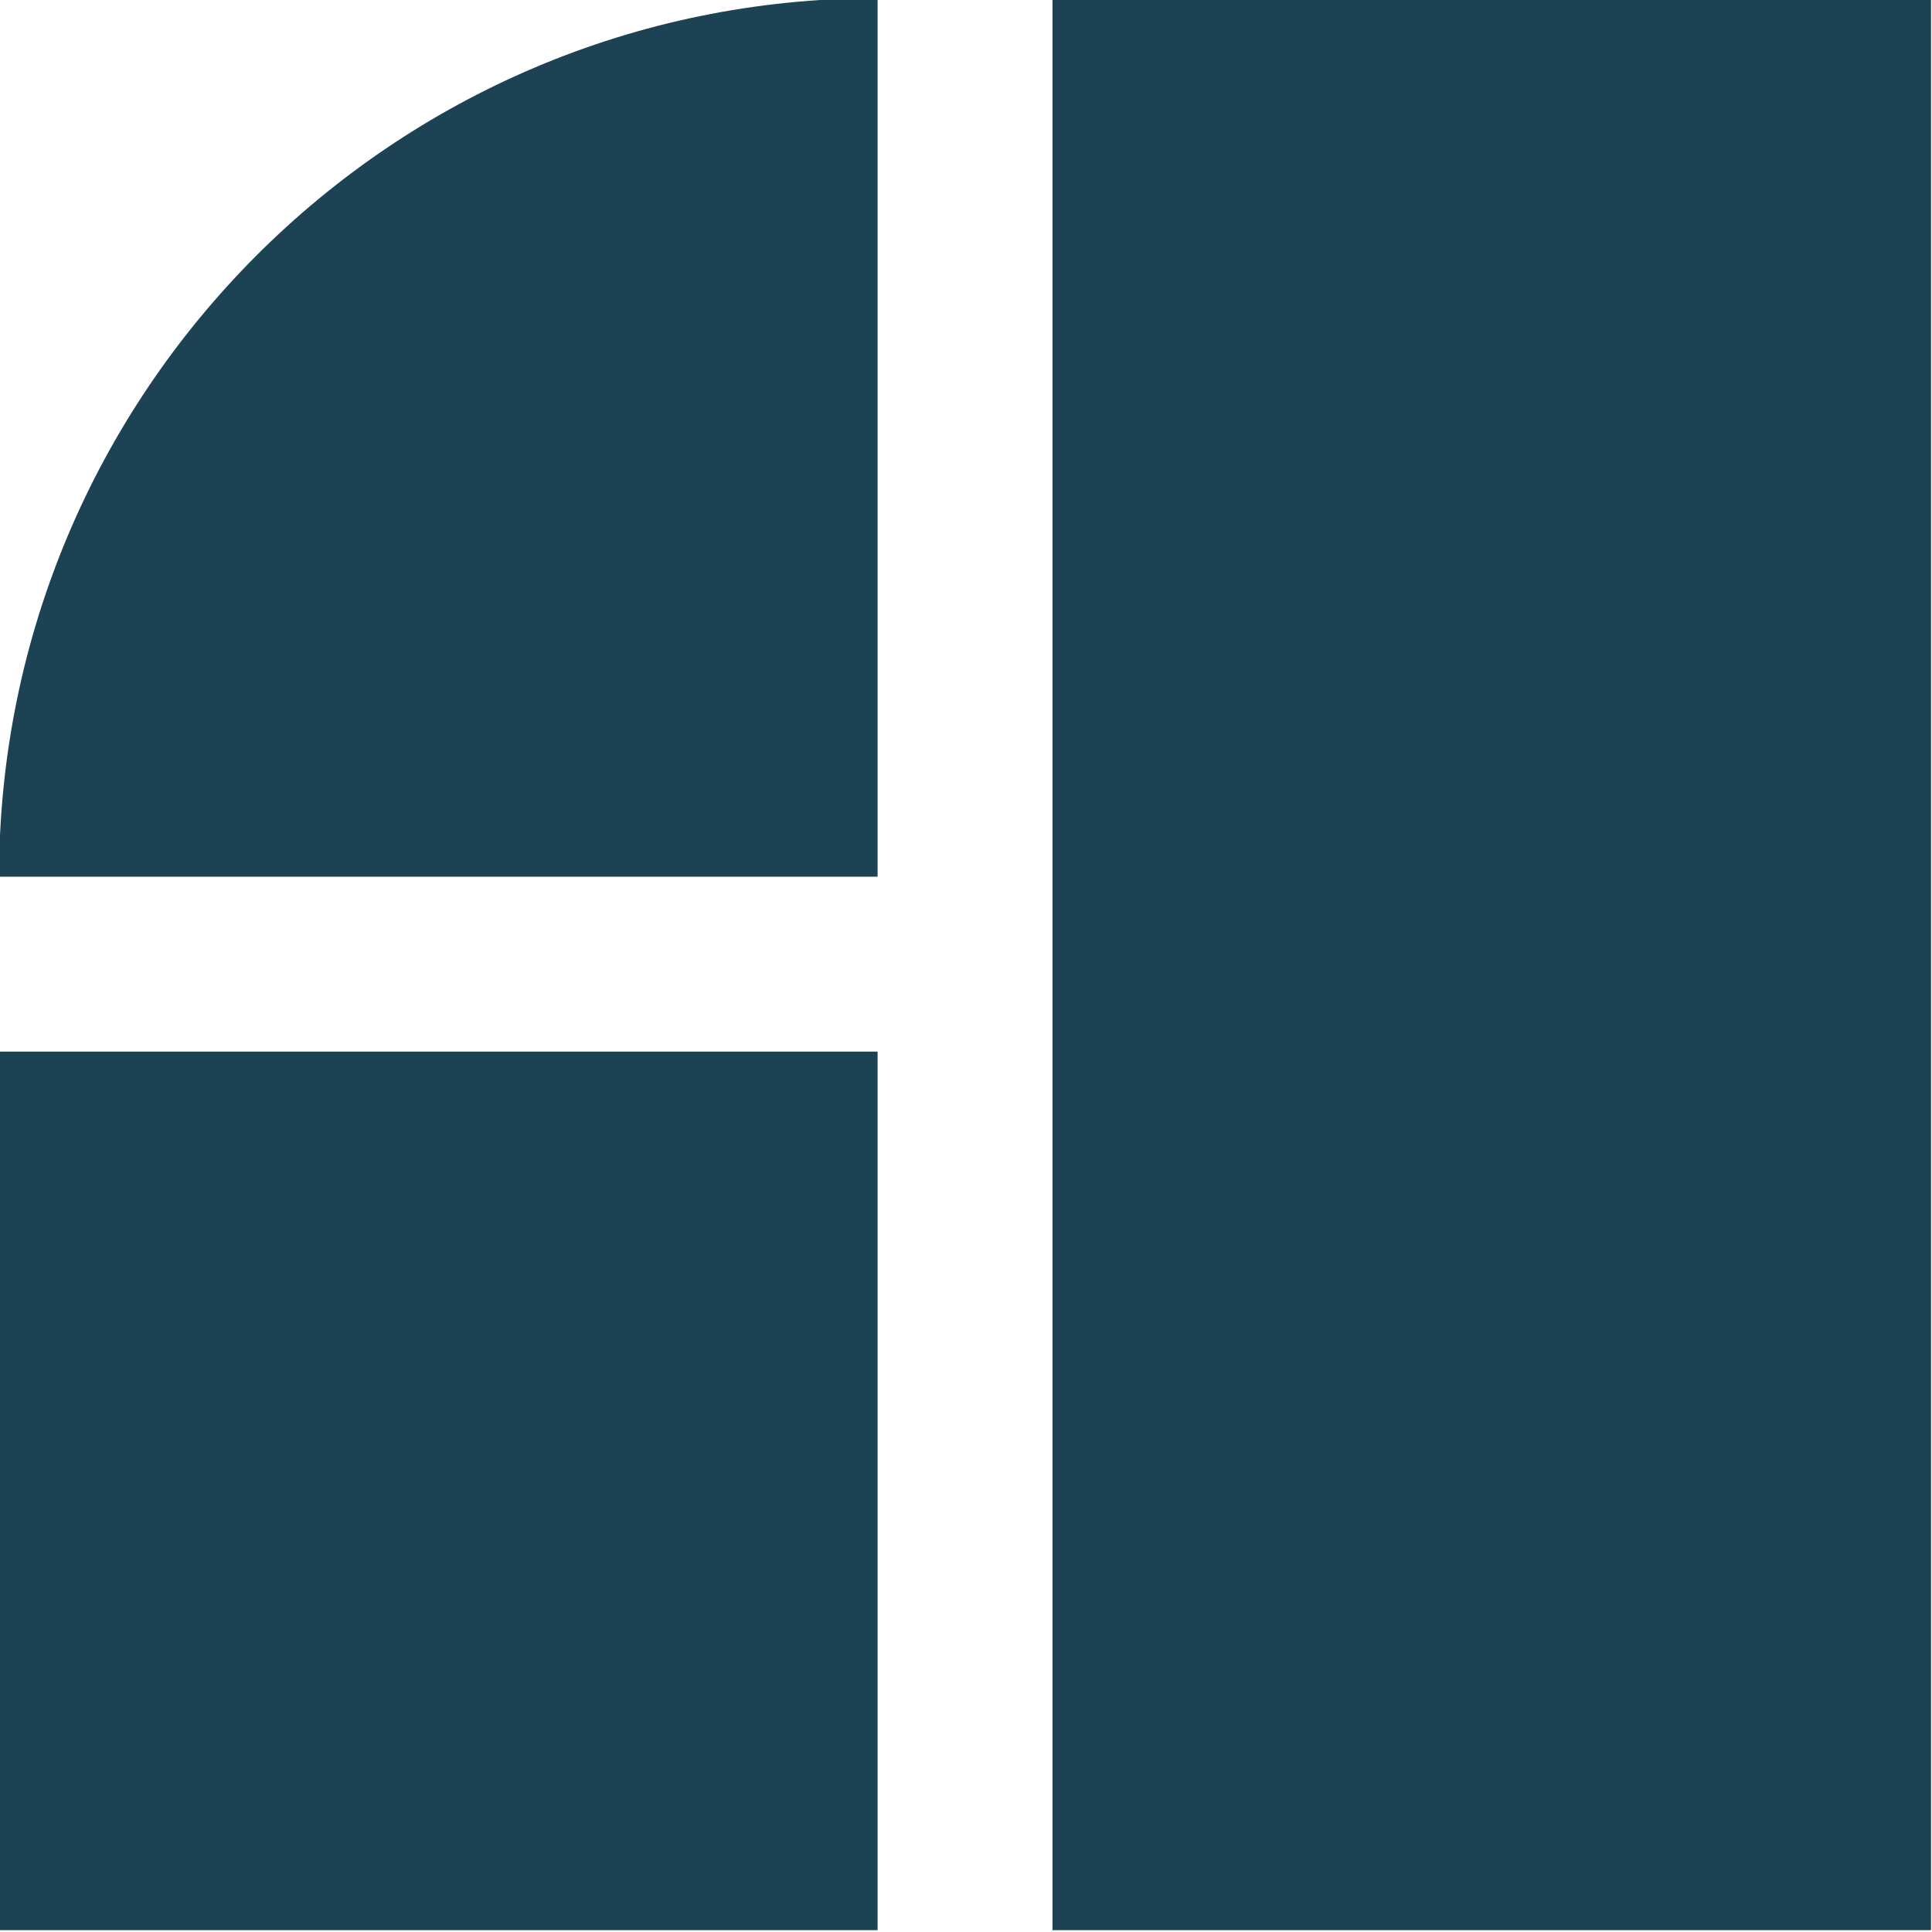
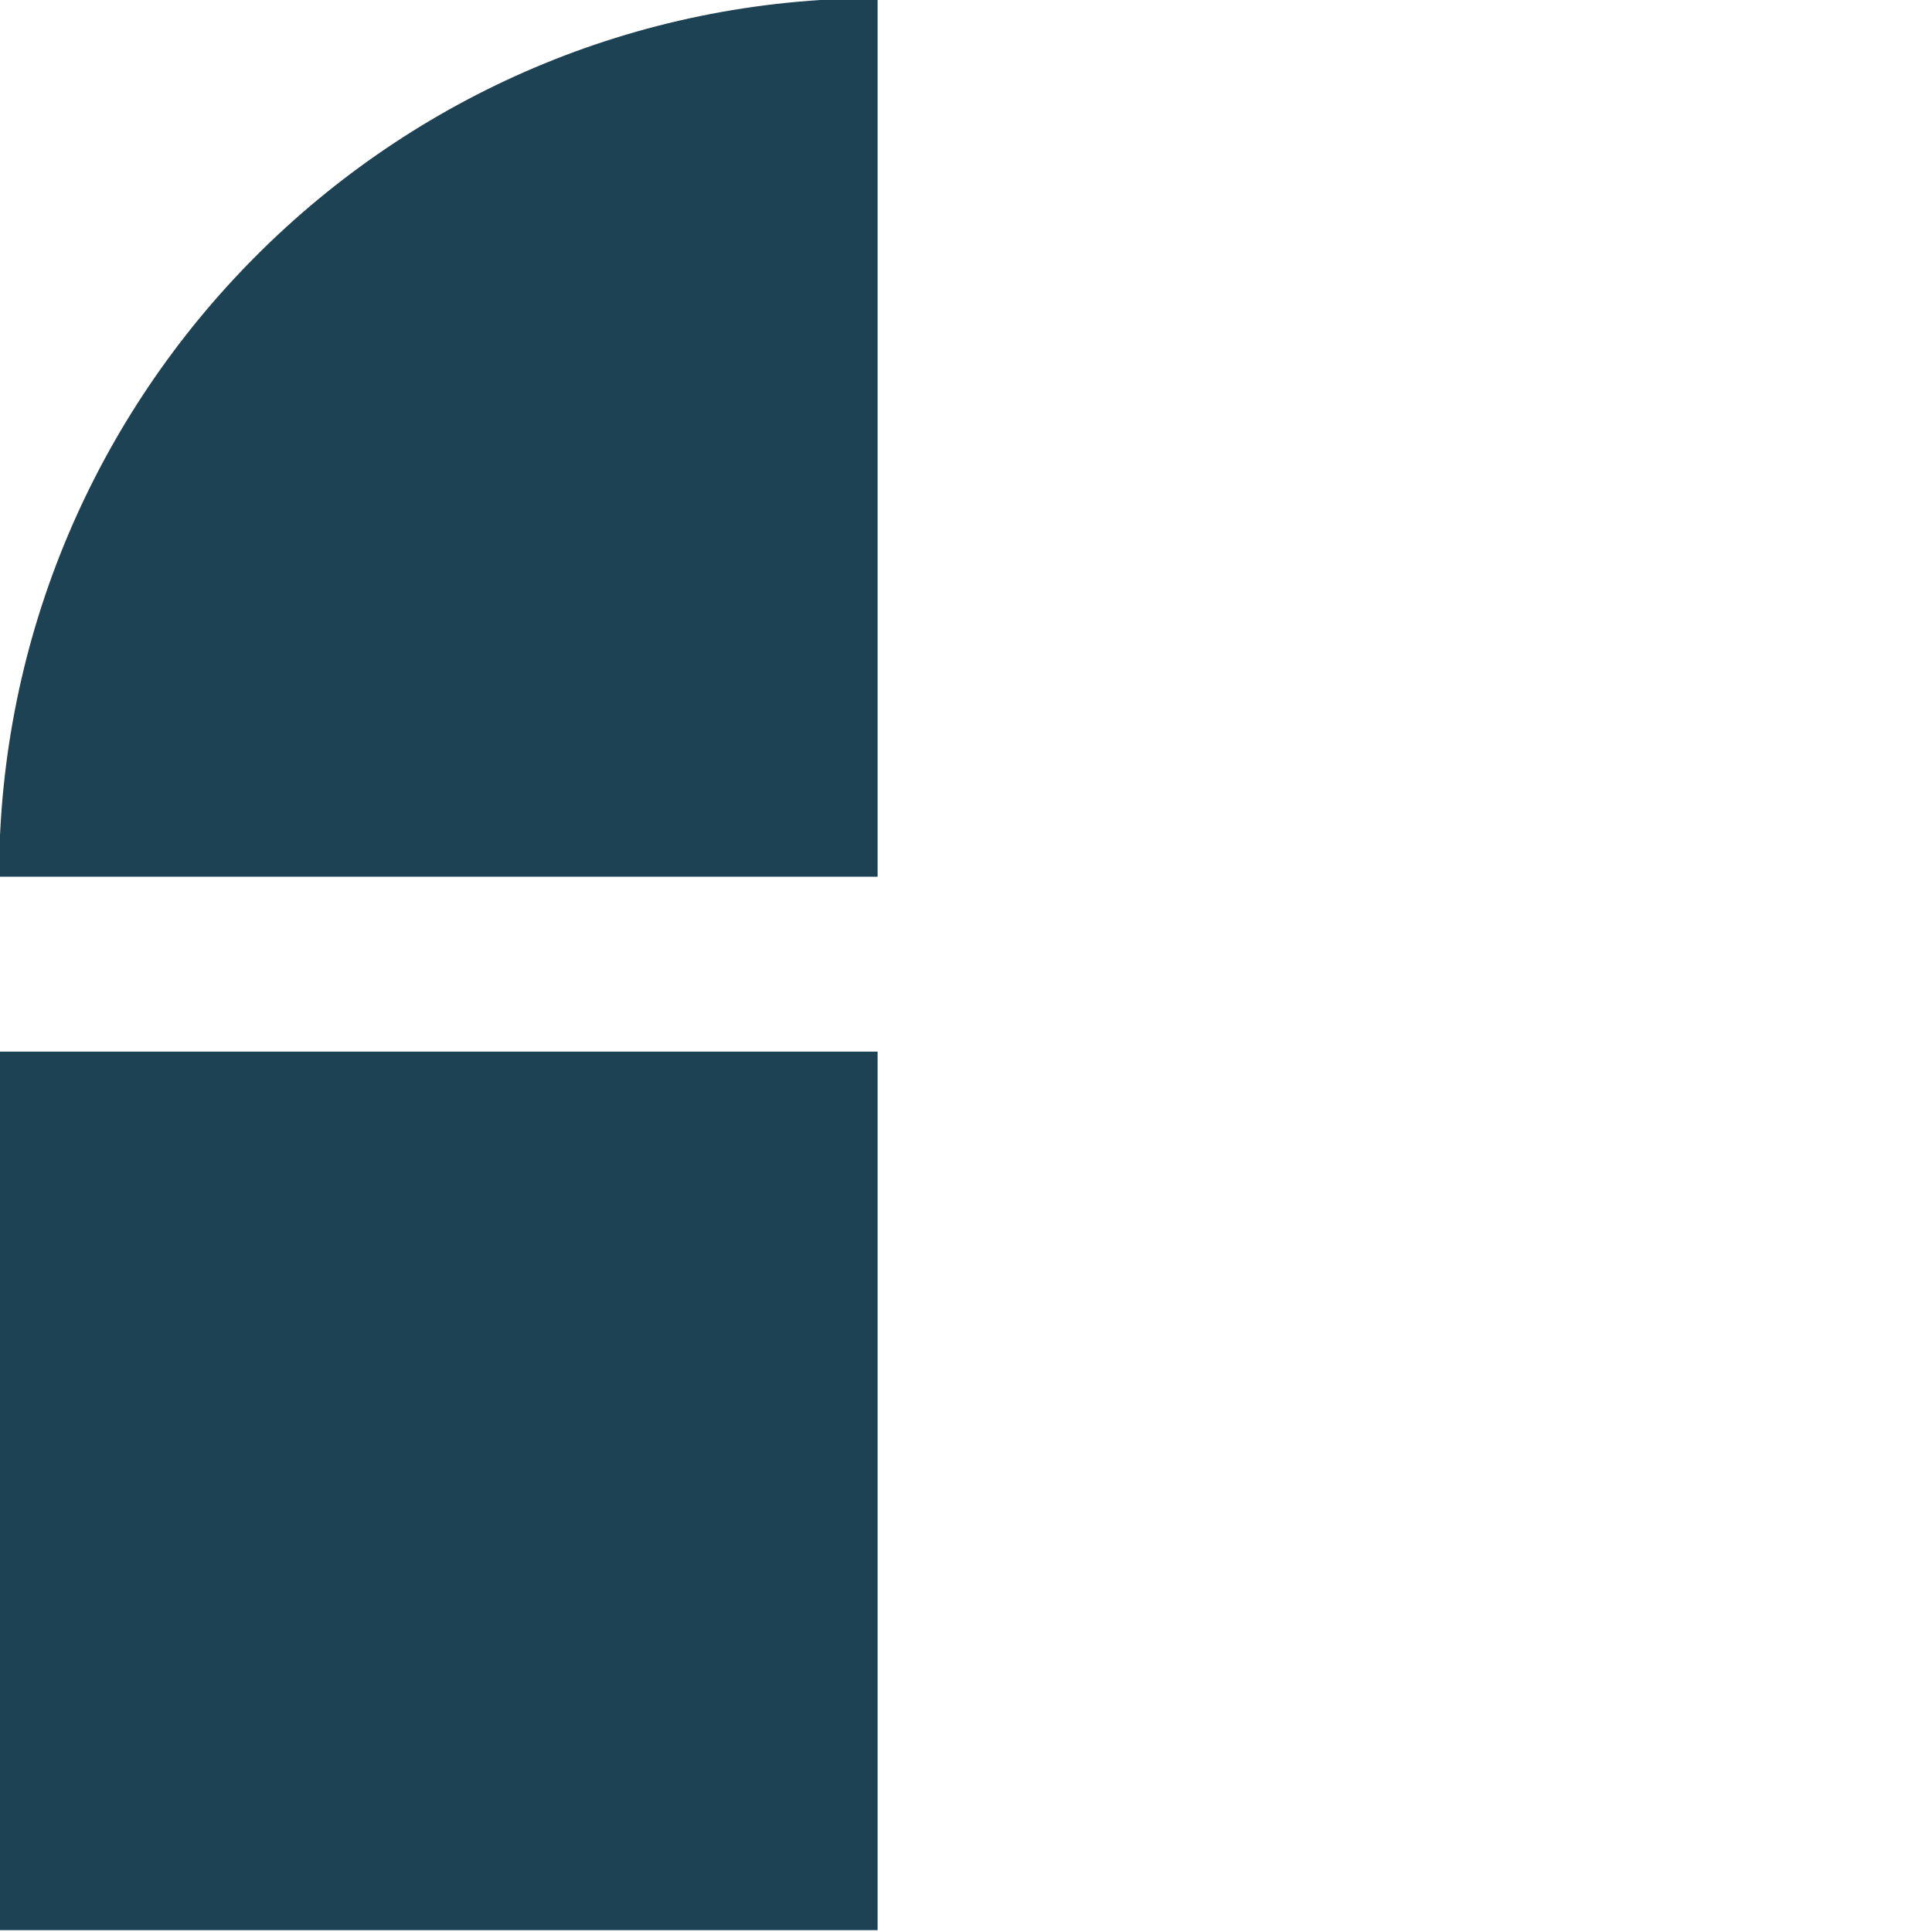
<svg xmlns="http://www.w3.org/2000/svg" version="1.1" id="Lag_1" x="0px" y="0px" viewBox="0 0 46.4 46.4" style="enable-background:new 0 0 46.4 46.4;" xml:space="preserve">
  <style type="text/css">
	.st0{fill:#1C4254;}
</style>
  <g id="Group_74" transform="translate(-419.123 -1922.644)">
    <path id="Path_165" class="st0" d="M440.2,1943.7h-21.1c0-11.6,9.4-21.1,21.1-21.1c0,0,0,0,0,0V1943.7z" />
-     <rect id="Rectangle_107" x="444.4" y="1922.6" class="st0" width="21.1" height="46.4" />
    <rect id="Rectangle_108" x="419.1" y="1947.9" class="st0" width="21.1" height="21.1" />
  </g>
</svg>